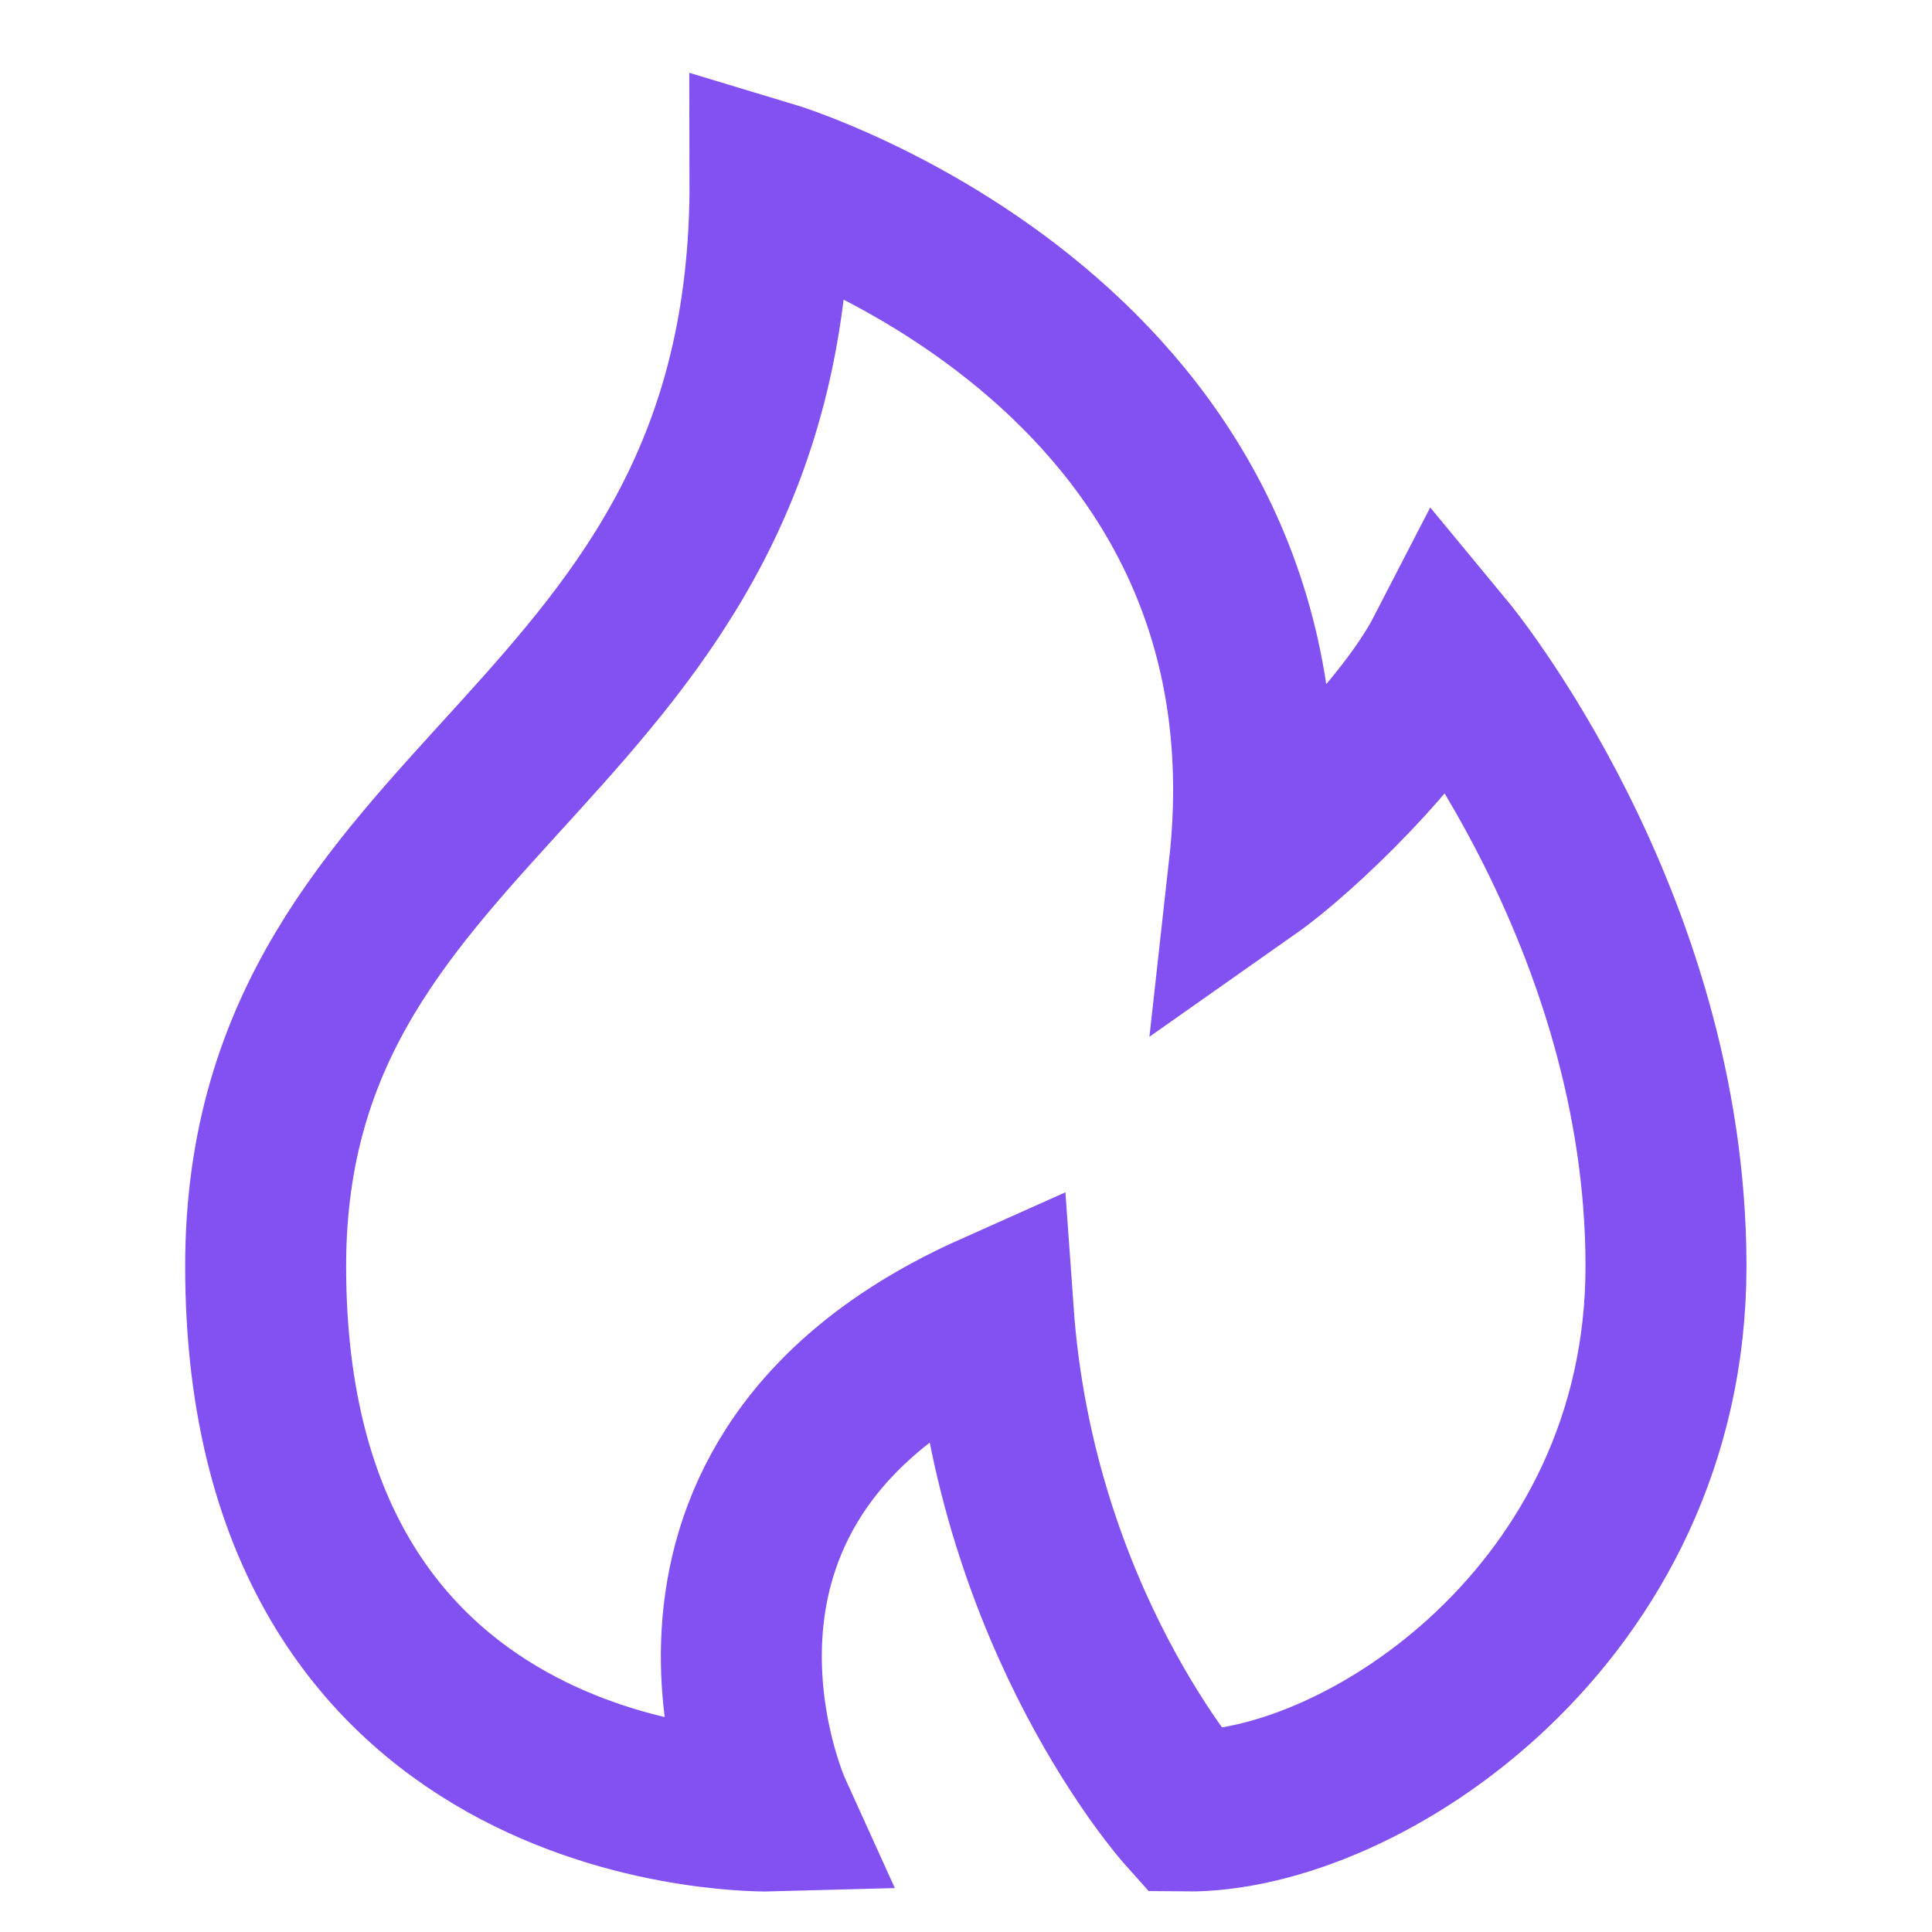
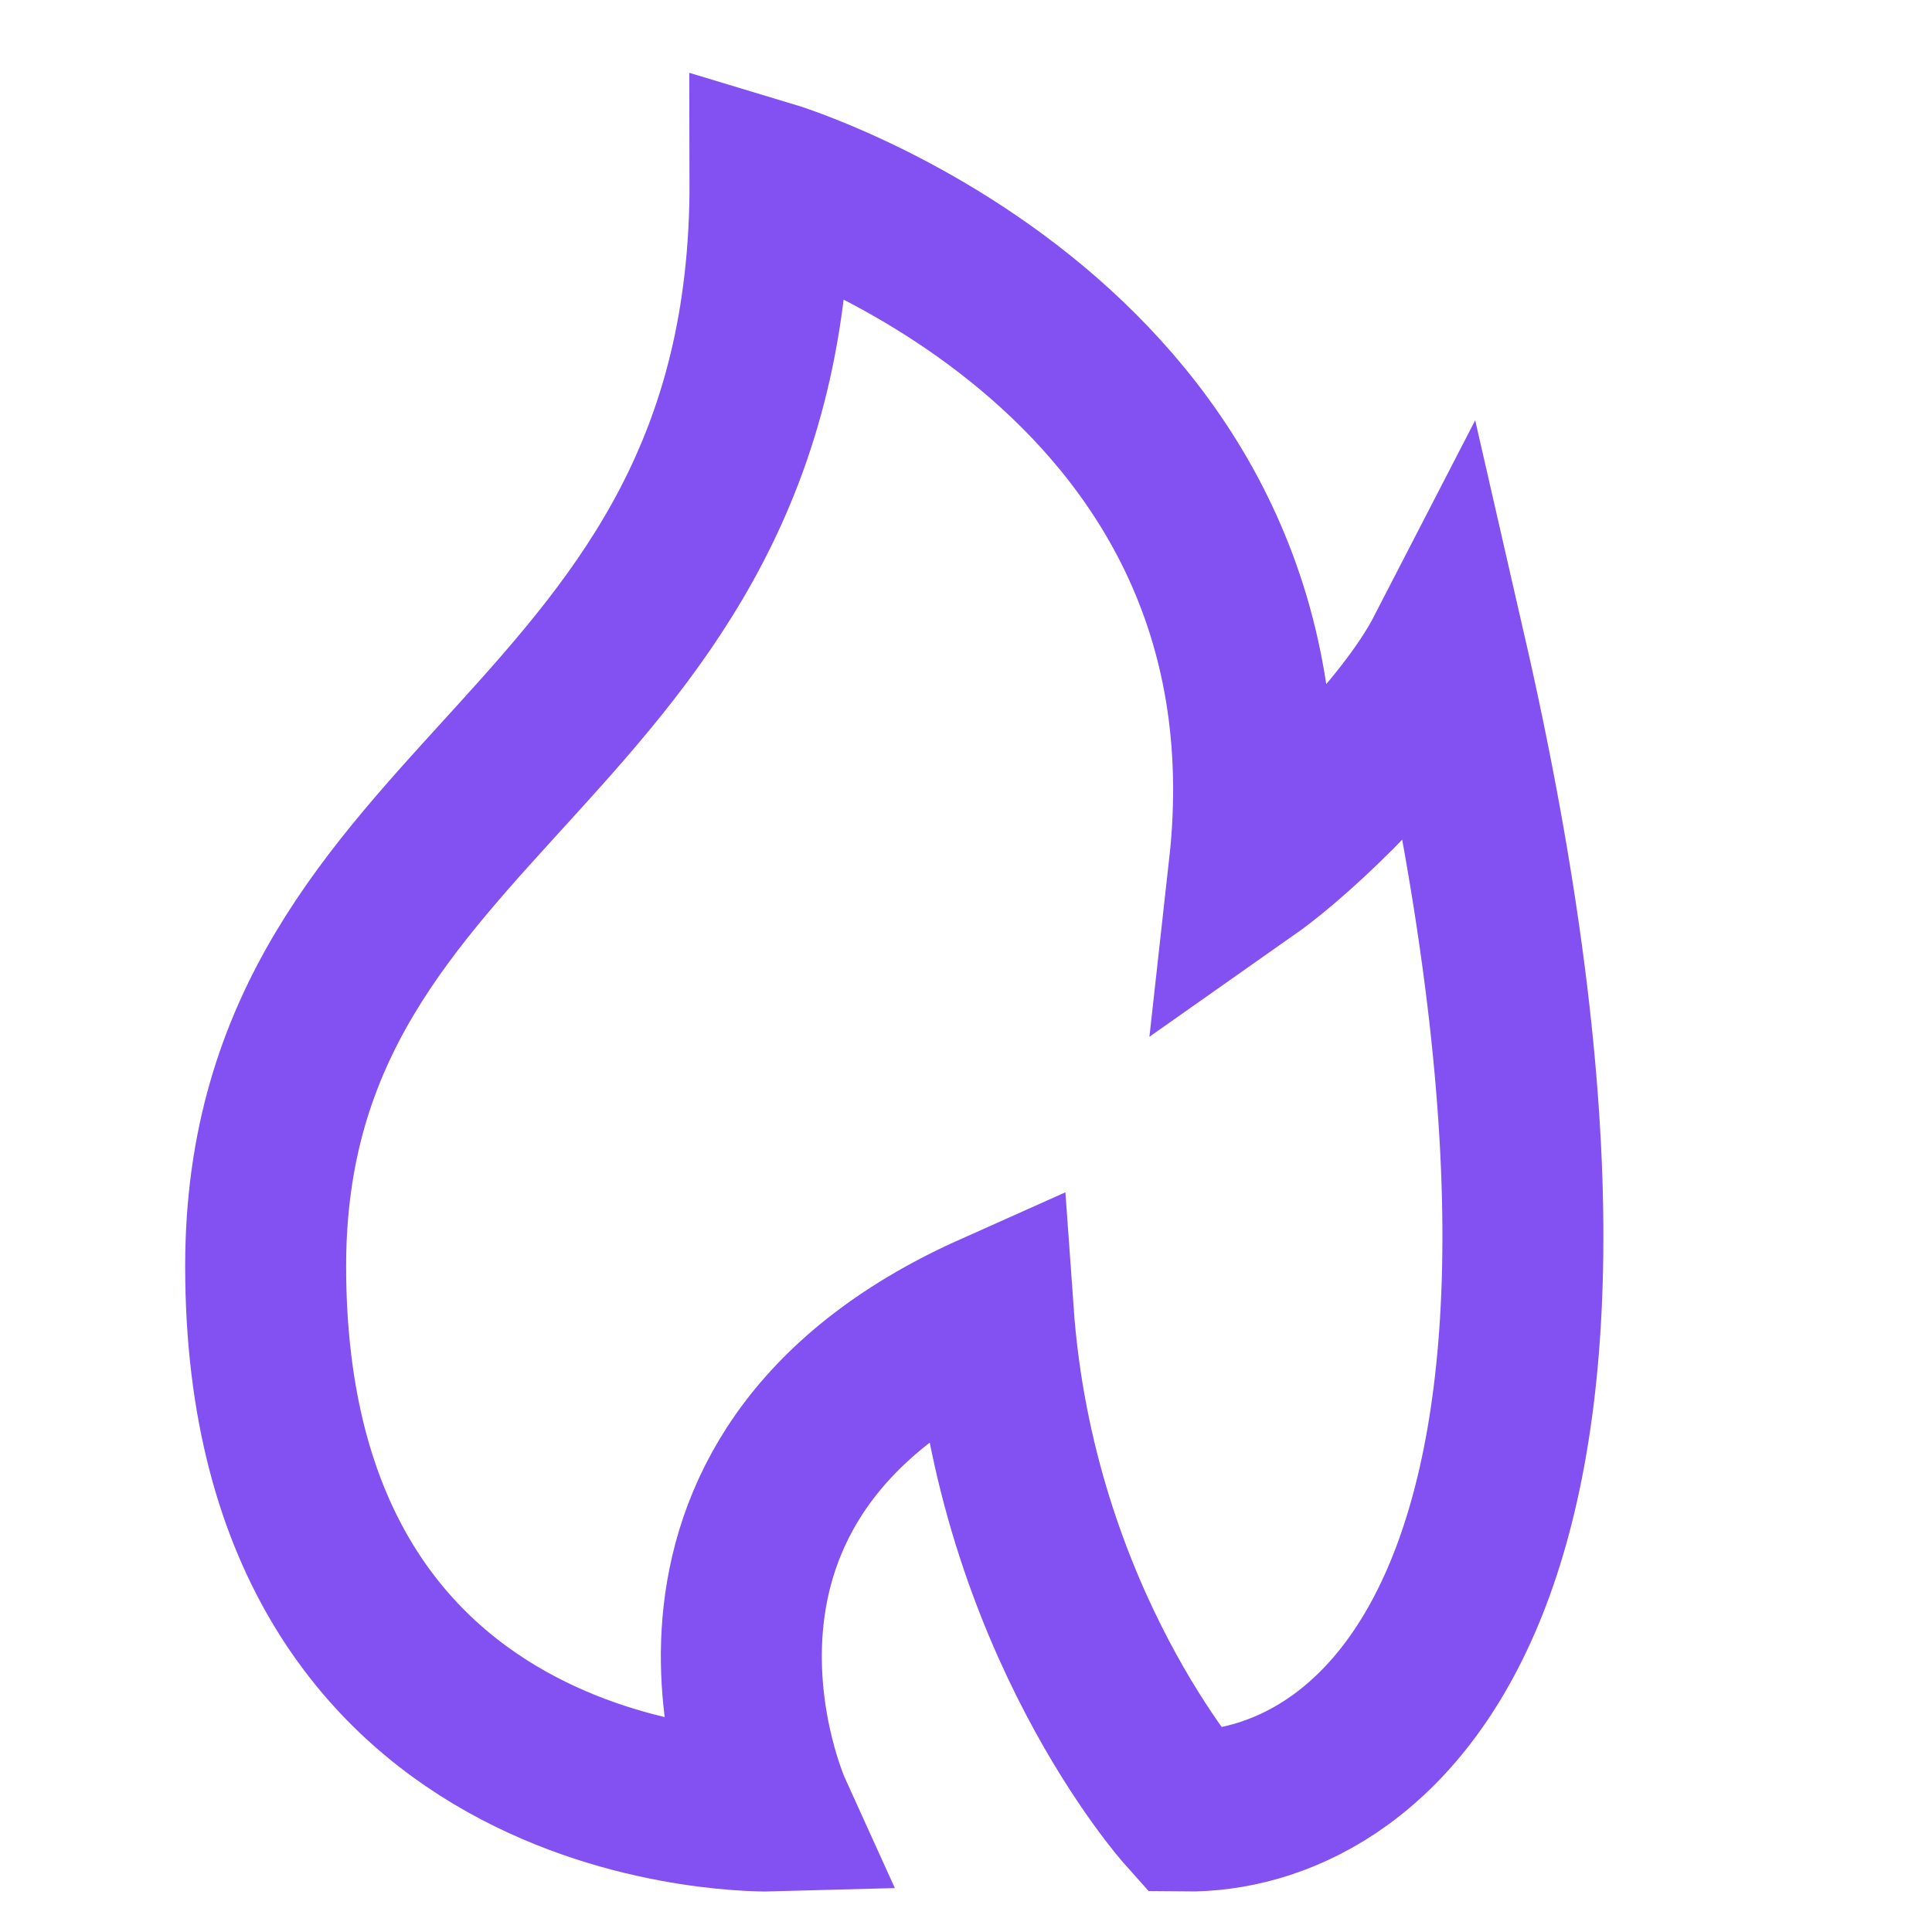
<svg xmlns="http://www.w3.org/2000/svg" width="16" height="16" viewBox="0 0 16 16" fill="none">
-   <path d="M10.345 7.19C10.76 6.898 11.635 6.062 11.974 5.405C11.974 5.405 13.797 7.61 13.797 10.486C13.797 13.361 11.282 15.016 9.814 14.998C9.814 14.998 8.408 13.425 8.226 10.871C5.141 12.249 6.389 14.998 6.389 14.998C6.389 14.998 2.2 15.115 2.2 10.486C2.2 6.486 6.389 6.252 6.377 1.5C6.377 1.5 10.829 2.839 10.345 7.19Z" stroke="#8350F2" stroke-width="1.333" />
+   <path d="M10.345 7.19C10.76 6.898 11.635 6.062 11.974 5.405C13.797 13.361 11.282 15.016 9.814 14.998C9.814 14.998 8.408 13.425 8.226 10.871C5.141 12.249 6.389 14.998 6.389 14.998C6.389 14.998 2.2 15.115 2.2 10.486C2.2 6.486 6.389 6.252 6.377 1.5C6.377 1.5 10.829 2.839 10.345 7.19Z" stroke="#8350F2" stroke-width="1.333" />
</svg>